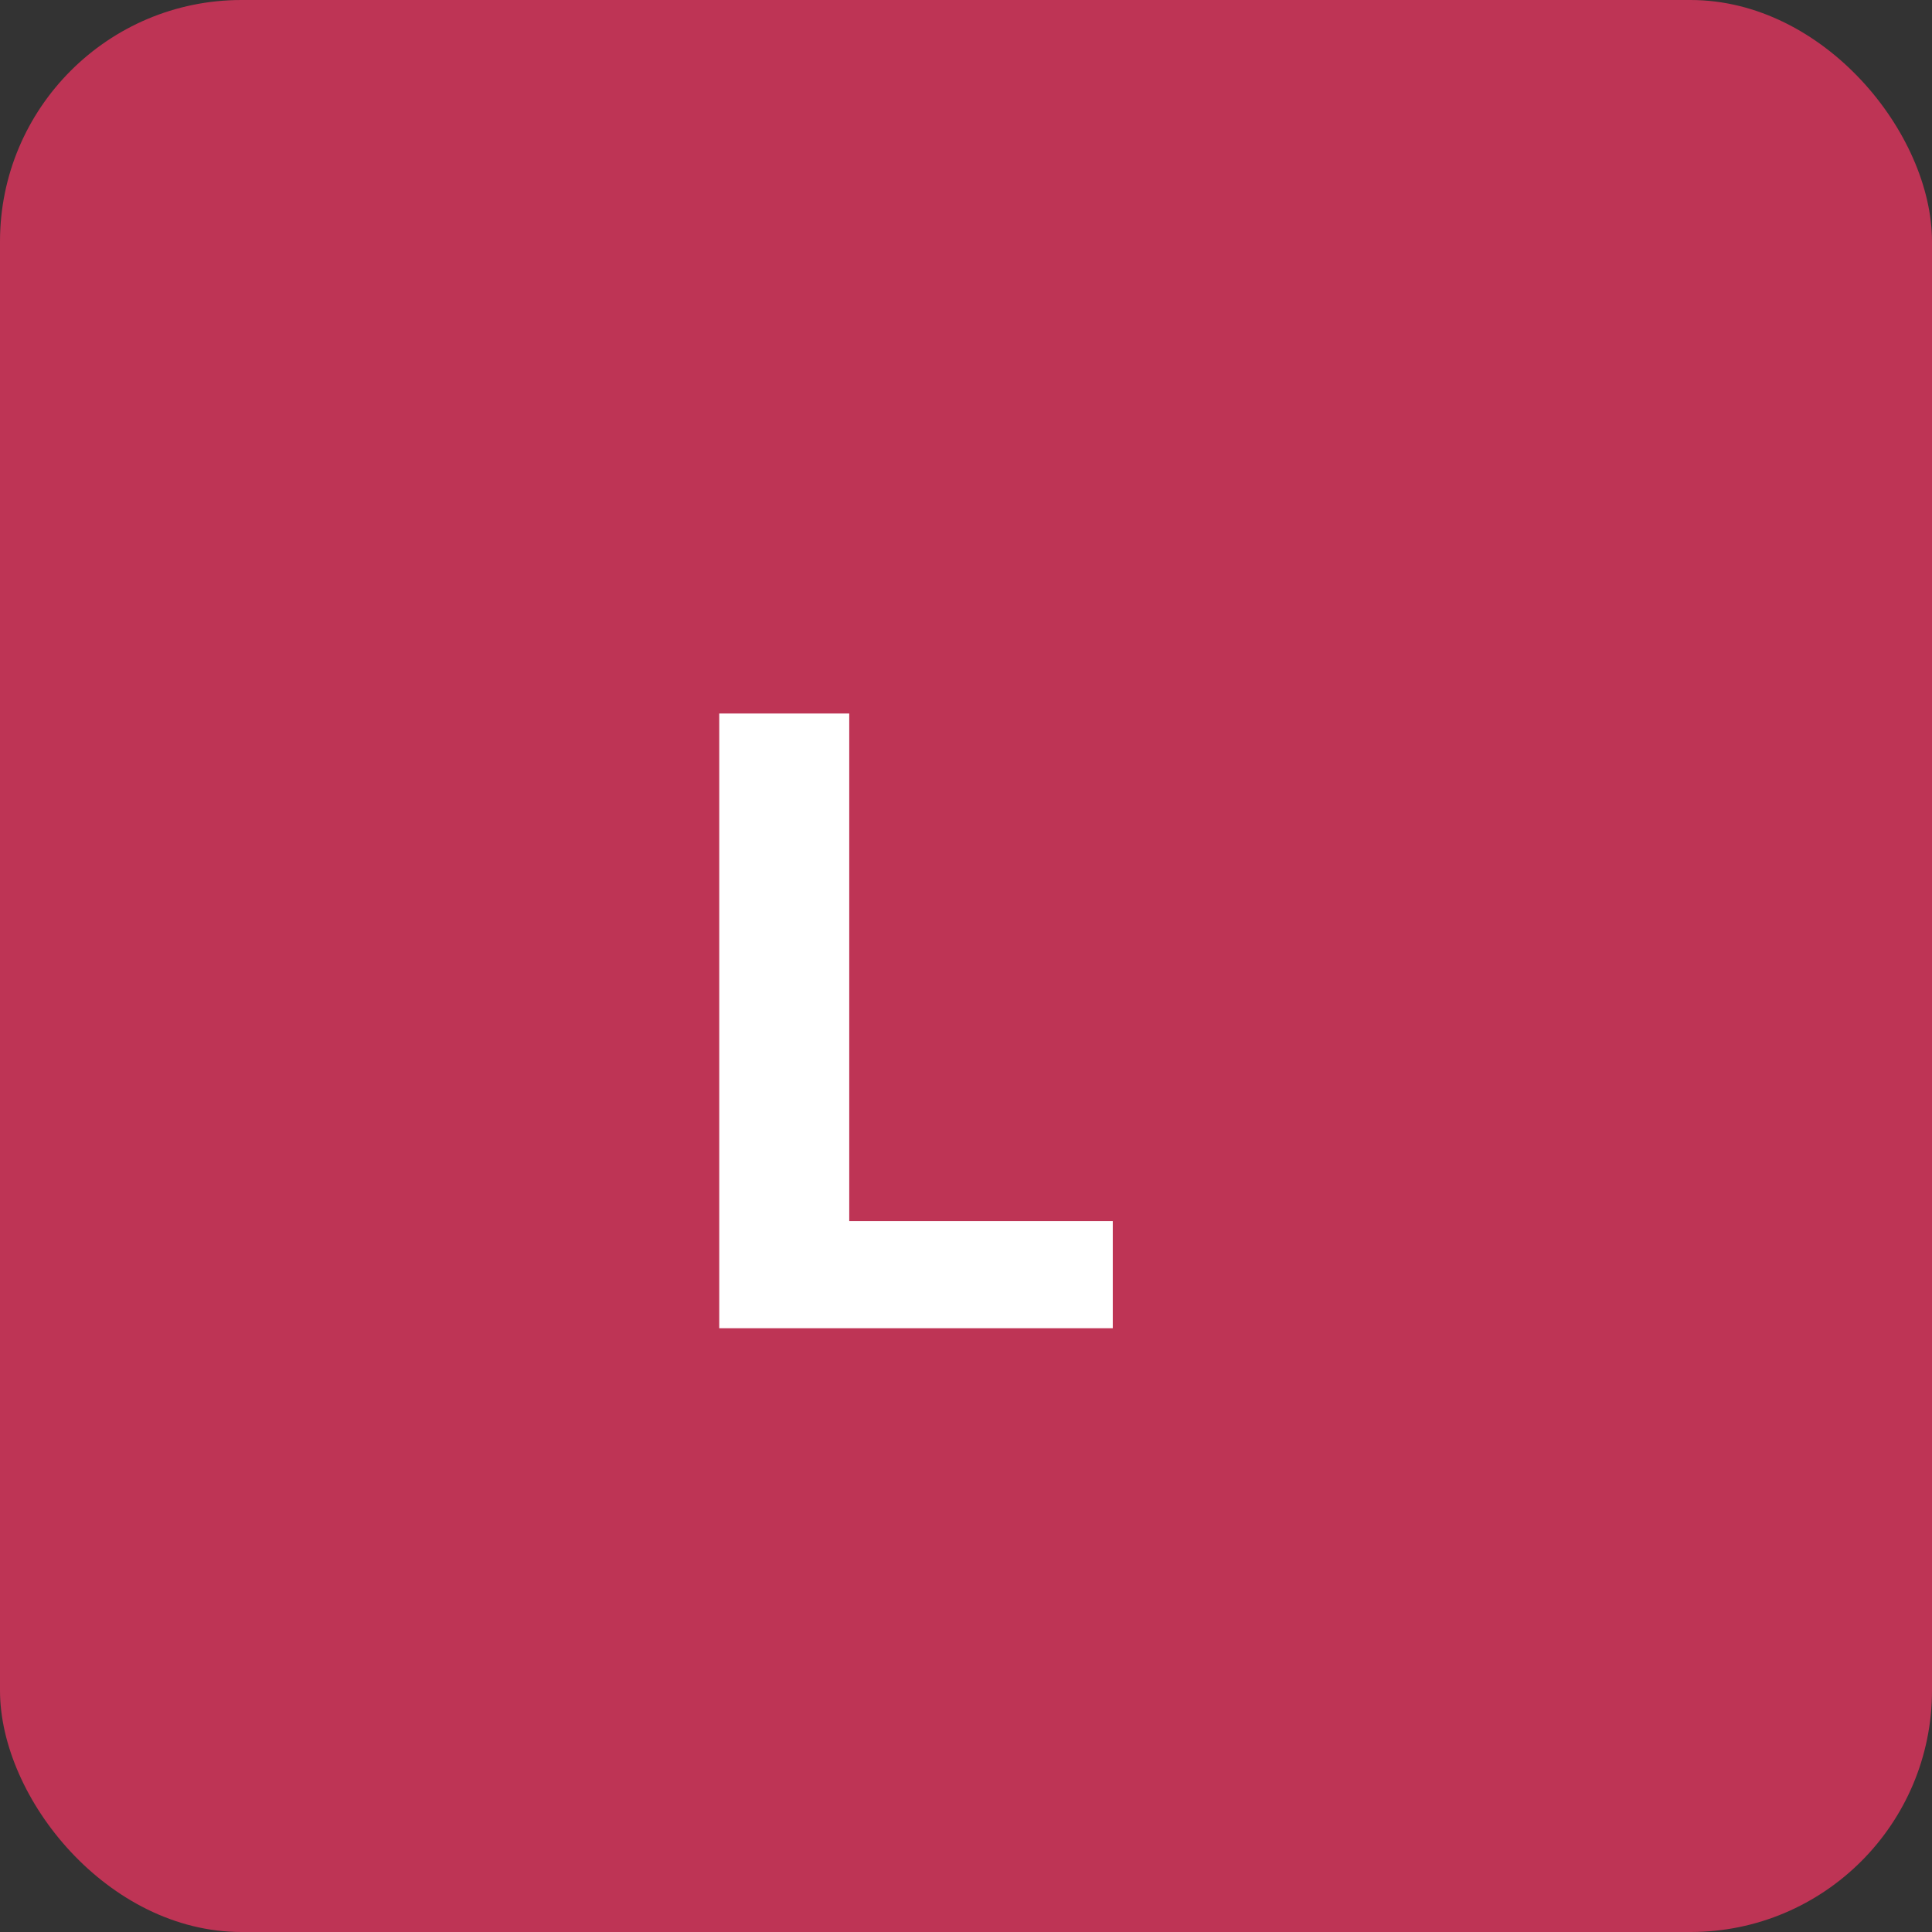
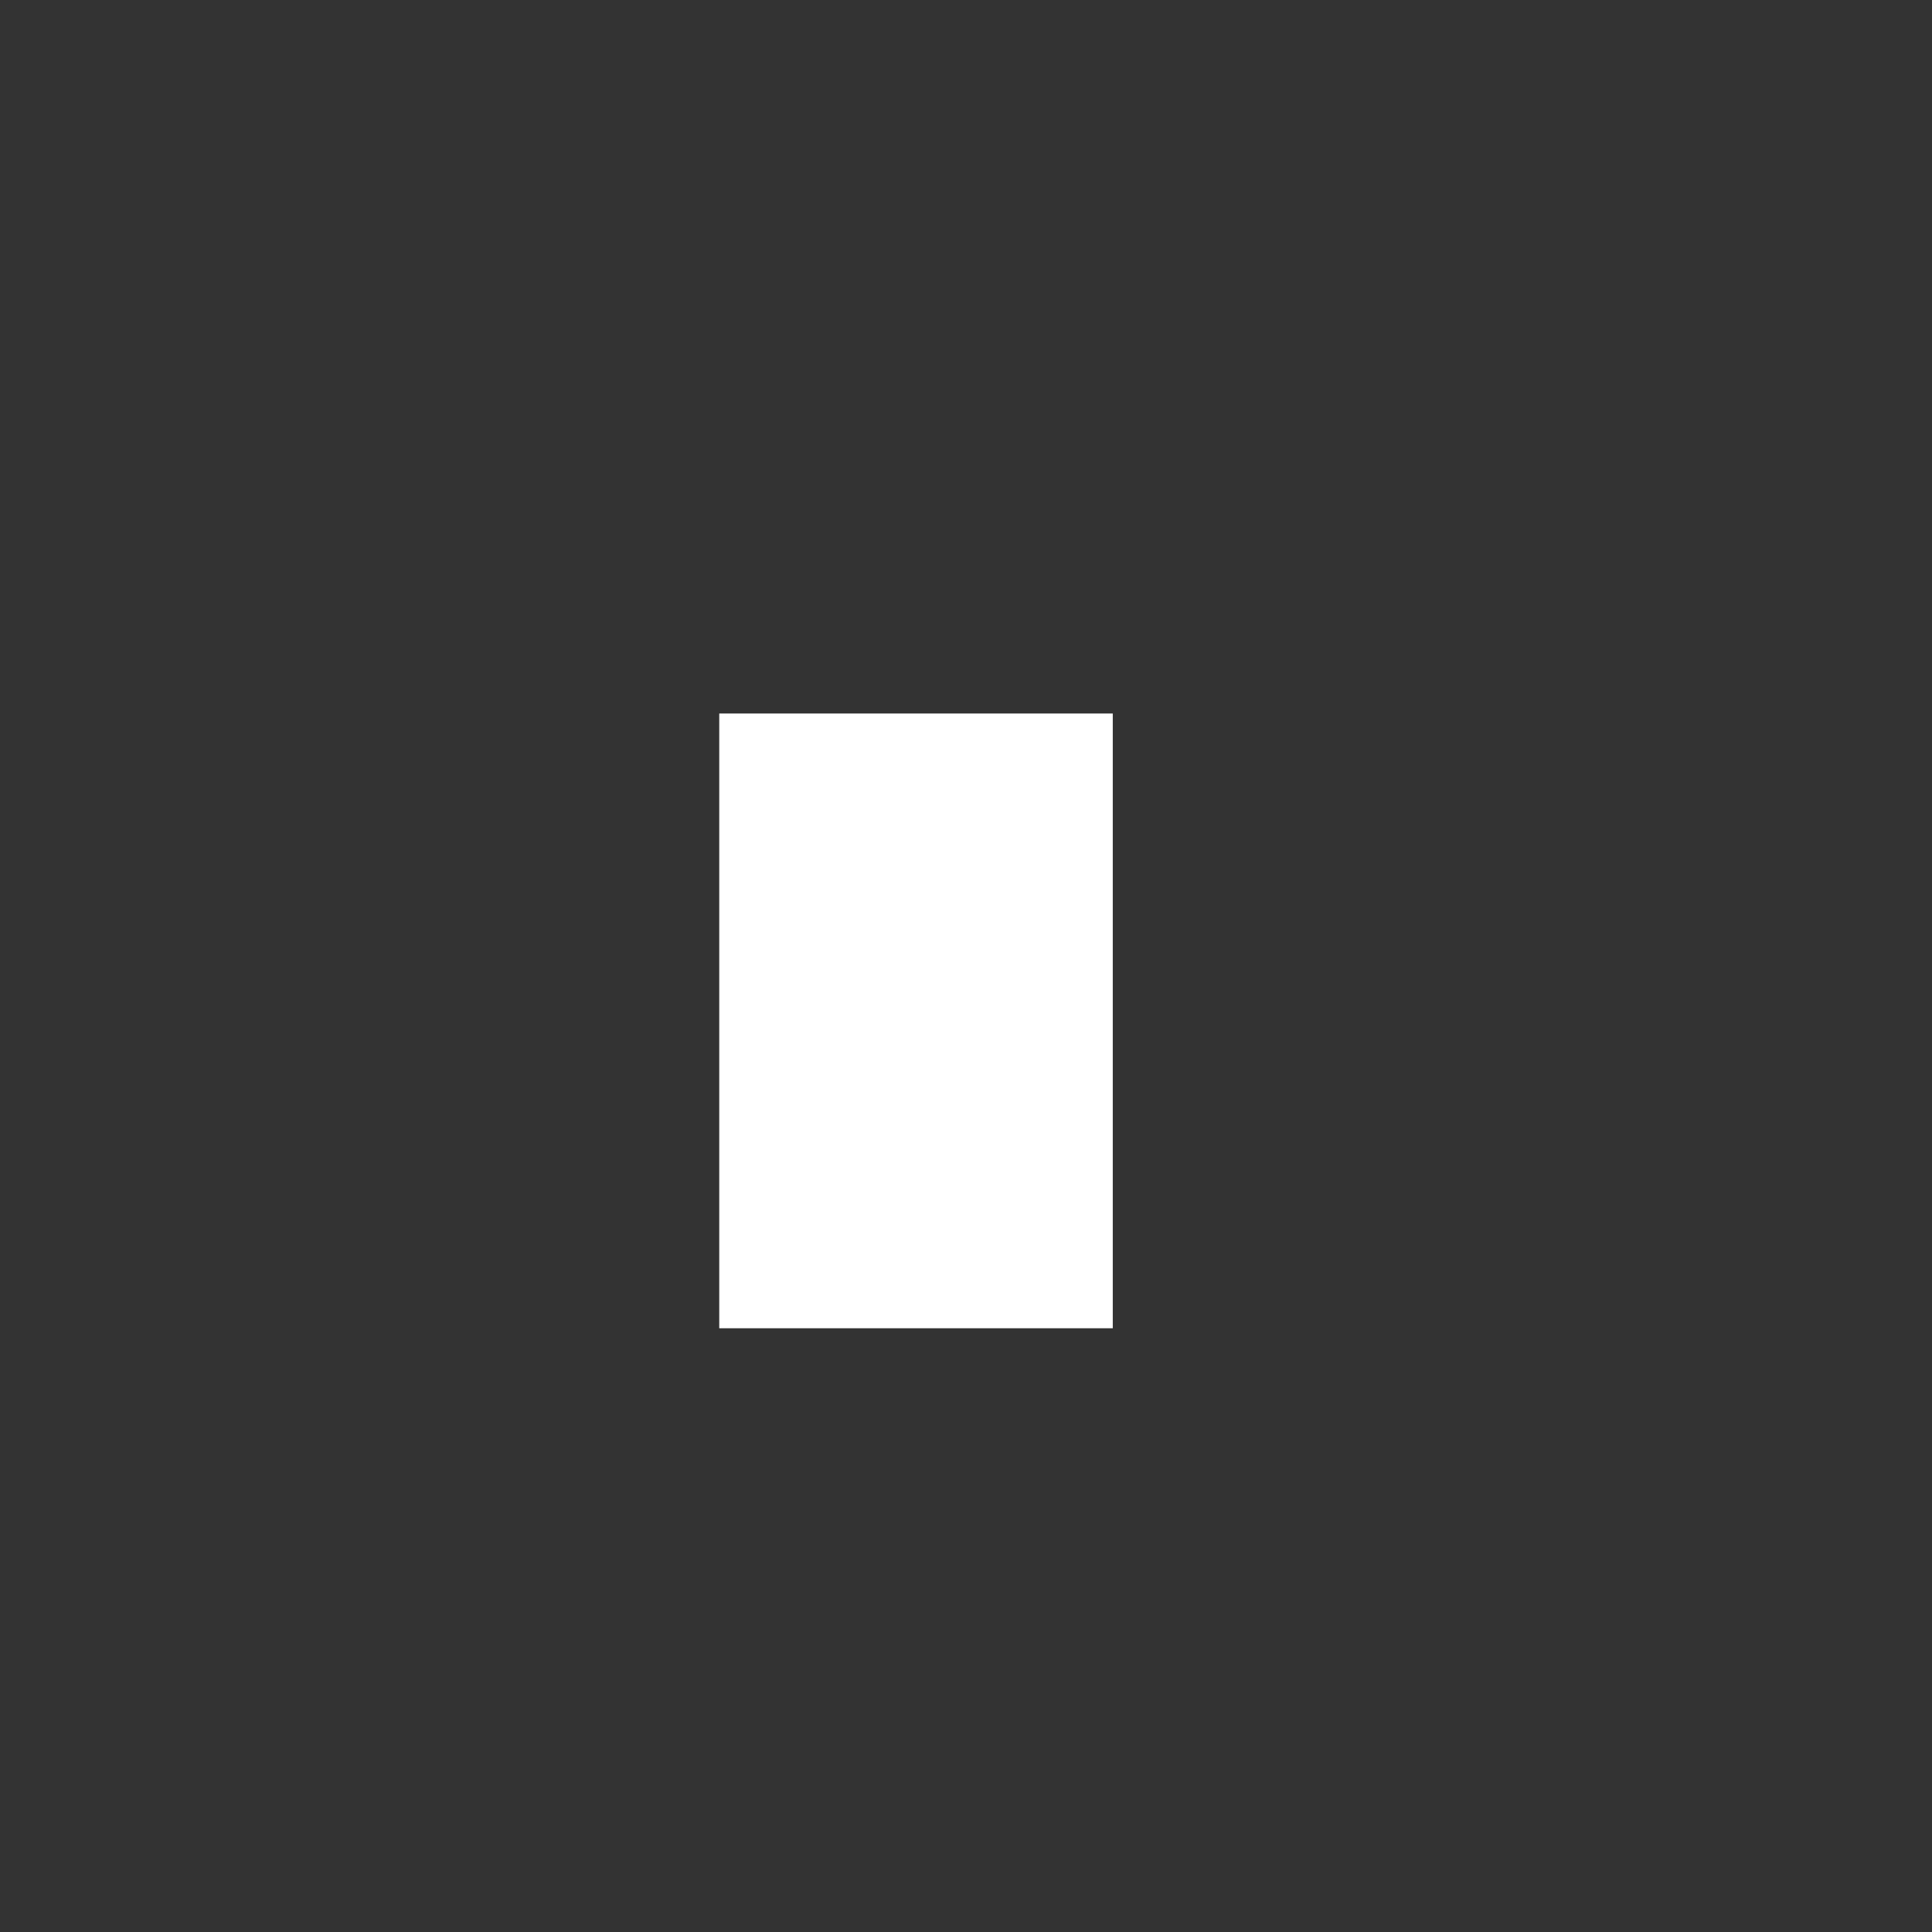
<svg xmlns="http://www.w3.org/2000/svg" width="32" height="32" viewBox="0 0 32 32" fill="none">
  <rect x="0" y="0" width="32" height="32" fill="#333333" stroke="none" />
-   <rect width="32" height="32" rx="4" fill="#BE3455" />
-   <path d="M11.913 22V11.818H14.066V20.225H18.431V22H11.913Z" fill="white" />
+   <path d="M11.913 22V11.818H14.066H18.431V22H11.913Z" fill="white" />
</svg>